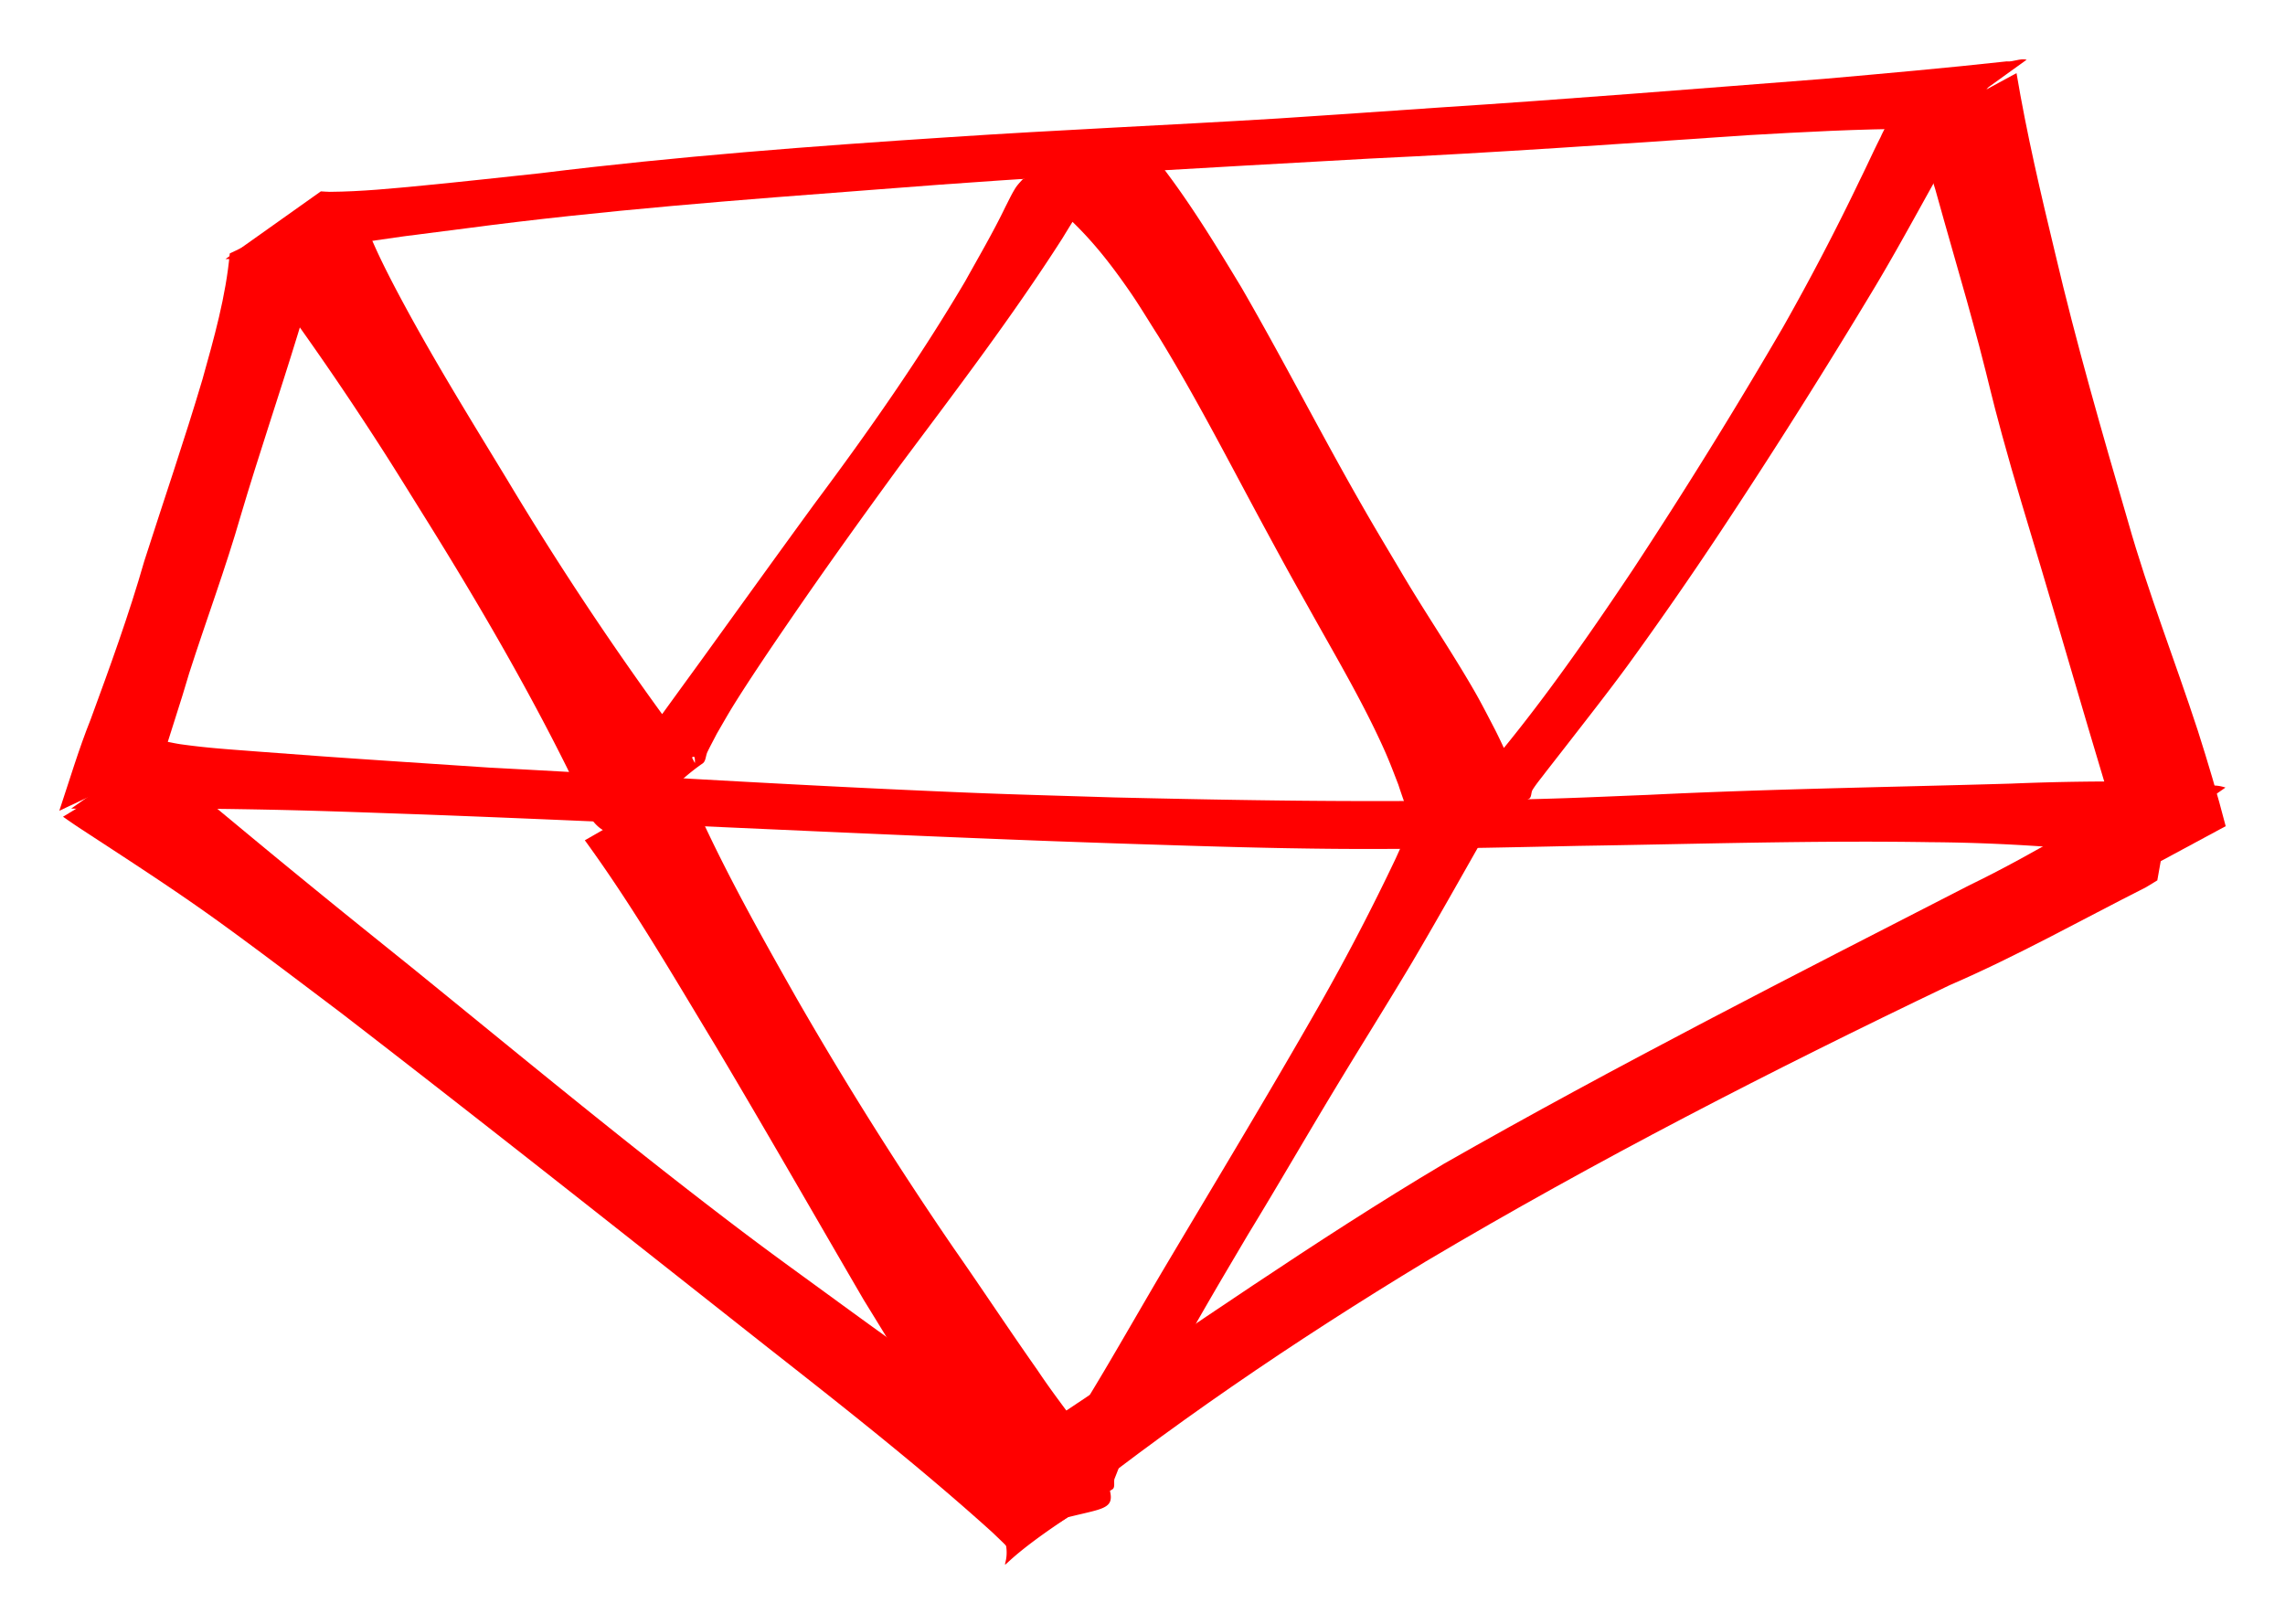
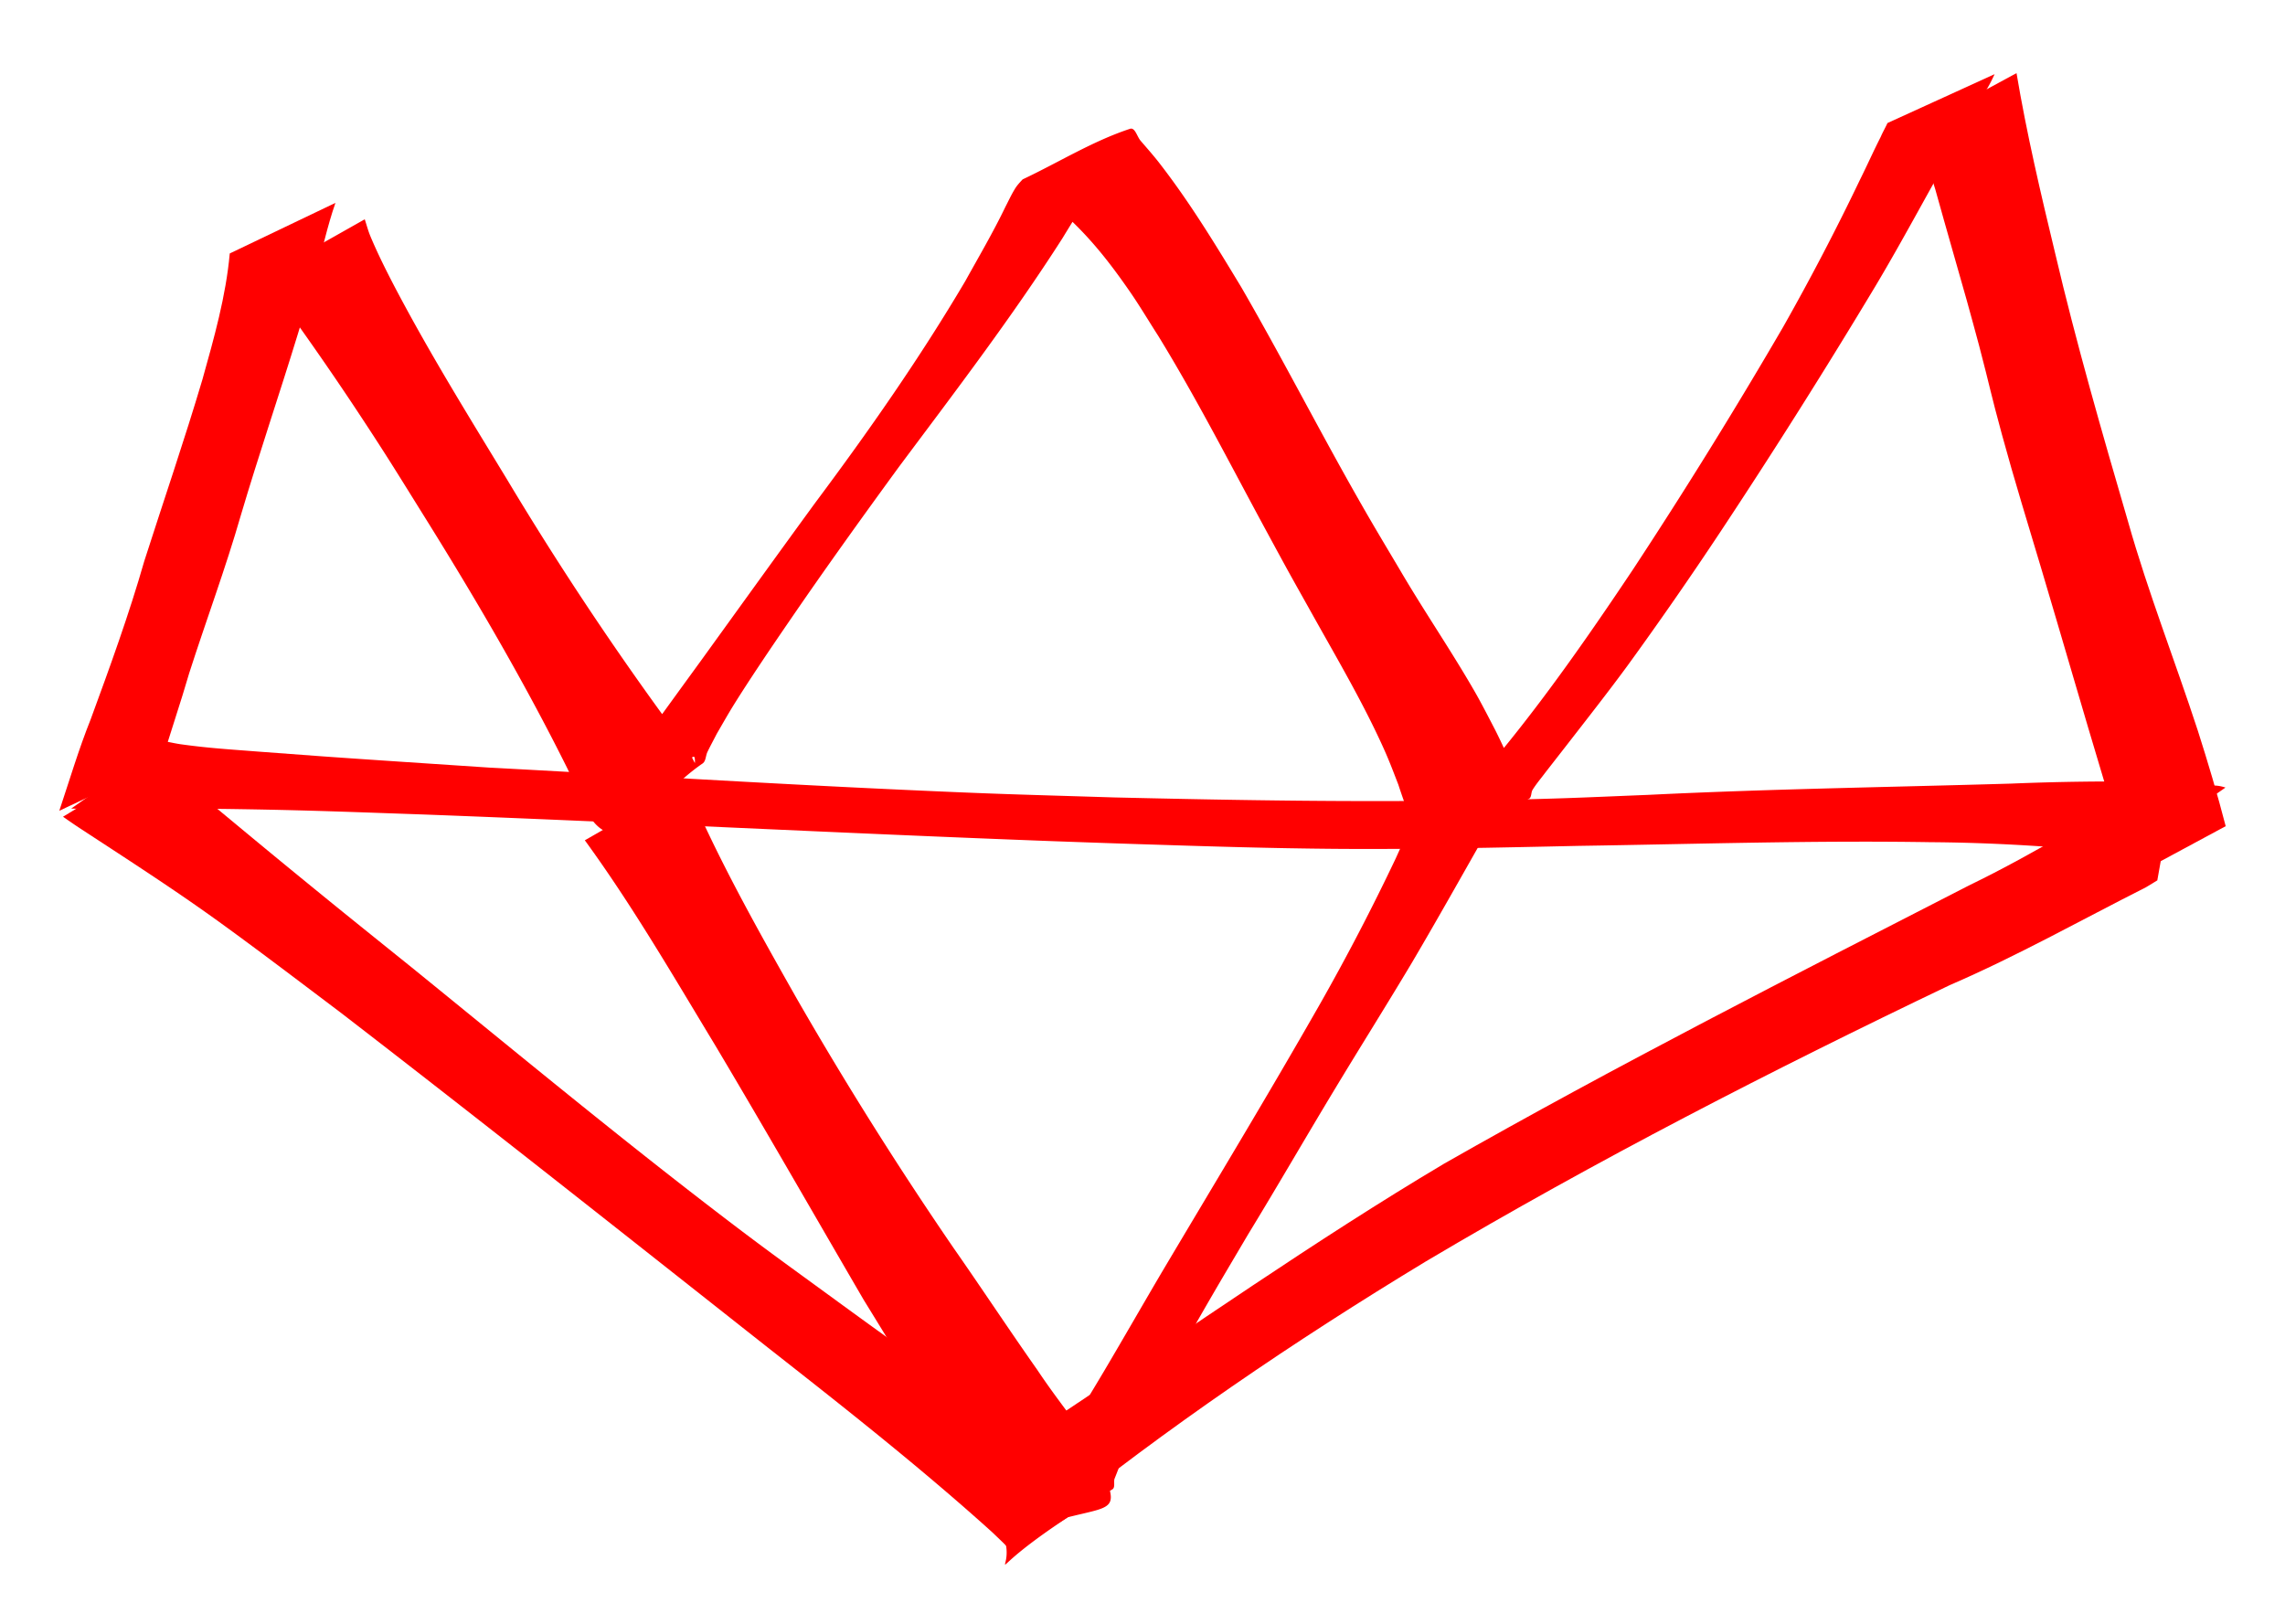
<svg xmlns="http://www.w3.org/2000/svg" viewBox="0 0 38.528 27.383">
-   <path style="fill:red;stroke-width:.265" d="M122.878 133.782c.066-.001.132.002.198-.003.603-.049 1.206-.152 1.804-.237 1.389-.198.61-.093 2.06-.279 2.309-.306 4.63-.481 6.951-.657 2.755-.219 5.514-.362 8.273-.518 2.128-.1 4.253-.25 6.379-.395.94-.054 1.881-.106 2.823-.108.085-.012.179.016.263.001l1.62-1.166c-.107-.029-.23.041-.337.028-1.026.113-2.054.204-3.082.295-2.165.168-4.33.344-6.496.484-.418.029-2.313.16-2.707.184-1.847.113-3.695.192-5.541.315-2.304.15-4.606.324-6.897.608-.606.065-1.352.147-1.963.206-.527.051-1.06.104-1.589.108-.05 0-.1-.006-.15-.008l-1.609 1.142z" transform="translate(-119.077 -129.413)" />
  <path style="fill:red;stroke-width:.265" d="M122.951 133.687c-.065.724-.266 1.429-.461 2.126-.305 1.027-.653 2.04-.98 3.061-.259.904-.58 1.787-.904 2.669-.202.505-.357 1.027-.529 1.542l1.724-.813c.147-.505.32-1.002.466-1.507.285-.889.612-1.763.87-2.66.303-1.023.648-2.033.96-3.053.085-.28.217-.704.296-.99.113-.41.2-.827.34-1.228l-1.782.853zM151.36 131.578c.031.076.066.15.094.227.038.108.069.22.104.329.22.69.081.233.3 1.005l.383 1.346c.069.253.14.505.207.759.19.725.19.785.386 1.503.207.76.44 1.512.665 2.266.356 1.194.7 2.391 1.06 3.585.165.534.31 1.075.418 1.624l1.628-.877c-.14-.542-.3-1.078-.47-1.611-.384-1.176-.838-2.329-1.175-3.52-.439-1.504-.874-3.01-1.232-4.536-.242-1.004-.479-2.012-.65-3.032l-1.718.932z" transform="translate(-119.077 -129.413)" />
  <path style="fill:red;stroke-width:.265" d="M120.14 143.186c.1.07.201.14.304.207.748.49 1.498.972 2.226 1.493.685.491 1.477 1.095 2.146 1.599 2.416 1.862 4.806 3.757 7.2 5.646 1.289 1.012 2.578 2.025 3.794 3.123.247.238.137.127.331.33l1.629-1.016c-.248-.175-.11-.079-.413-.288a137.289 137.289 0 0 1-4.14-2.907c-1.014-.74-1.337-.966-2.35-1.749-1.64-1.268-3.238-2.59-4.848-3.897-.897-.722-1.178-.946-2.05-1.66a171.66 171.66 0 0 1-.847-.699c-.418-.348-.724-.591-1.102-.96-.076-.073-.144-.155-.216-.232l-1.665 1.01z" transform="translate(-119.077 -129.413)" />
  <path style="fill:red;stroke-width:.265" d="M120.278 143.048c.435.011.369.012.91.01 1.058-.004.887-.017 2.064.002 1.118.019 1.839.049 2.972.088 3.538.133 7.073.318 10.611.45.558.02 1.115.04 1.673.057 1.052.034 2.015.063 3.066.072 1.373.011 2.746-.02 4.119-.05 1.98-.03 3.958-.094 5.938-.062.755.005 1.509.04 2.261.1.194.018.385.054.576.087.09.015.18.021.271.023.079.005.158-.01.237 0l1.625-1.131a.636.636 0 0 0-.258-.033c-.088 0-.175.003-.263-.002-.212-.015-.421-.05-.633-.062a42.19 42.19 0 0 0-2.46.03c-2.04.06-4.08.09-6.12.19-1.212.049-1.489.066-2.722.088-2.095.039-4.192.004-6.287-.045-1.665-.052-1.912-.053-3.585-.13-2.317-.106-4.632-.25-6.949-.373-.792-.053-2.02-.133-2.831-.191l-1.078-.08c-.487-.038-.818-.057-1.28-.121-.083-.011-.164-.03-.246-.045l-1.611 1.127z" transform="translate(-119.077 -129.413)" />
  <path style="fill:red;stroke-width:.265" d="M123.522 134.074c.056.082.109.165.166.246.111.156.227.308.338.464.37.519.703 1 1.057 1.534.541.818.708 1.099 1.231 1.937.832 1.34 1.627 2.704 2.33 4.117.126.267.255.533.389.796.025.026.025.069.047.097.505.616.997-.396 1.843-.977.058-.04.051-.13.082-.194.05-.104.105-.204.157-.306.093-.16.183-.32.28-.477.272-.438.644-.987.93-1.404.605-.885 1.23-1.755 1.862-2.621.945-1.266 1.905-2.523 2.757-3.855.27-.445.554-.883.823-1.329.059-.098.113-.195.19-.28.05-.05.101-.098.153-.146-.566.317-1.181.558-1.696.951-.078.06.169.098.247.156.141.104.283.208.41.33.39.37.693.76 1 1.203.171.246.324.505.486.757.657 1.07 1.226 2.189 1.824 3.292.45.83.375.689.825 1.494.399.712.812 1.418 1.149 2.163.103.228.164.394.253.623.086.267.19.529.265.8.003.064.049.113.063.174.31.715-.44.502 1.872-.734.05-.026.034-.107.064-.154.063-.102.143-.194.214-.29l.374-.48c.335-.432.688-.881 1.01-1.32a64.693 64.693 0 0 0 1.579-2.276 111.21 111.21 0 0 0 2.602-4.125c.505-.846.96-1.722 1.457-2.573.145-.249.29-.498.424-.753.048-.08.09-.164.129-.25l-1.806.824c-.036.08-.08.154-.114.234-.12.235-.228.478-.346.715a40.96 40.96 0 0 1-1.302 2.495 87.806 87.806 0 0 1-2.527 4.081c-.966 1.446-1.97 2.874-3.165 4.143-.101.112-.197.229-.304.335-.042.041-.195.13-.141.106 2.425-1.066 1.92-.202 1.722-.936-.023-.06-.053-.116-.08-.174-.118-.255-.23-.513-.357-.764-.093-.179-.222-.43-.318-.6-.405-.711-.87-1.385-1.284-2.092-.375-.632-.491-.82-.857-1.47-.615-1.097-1.192-2.215-1.822-3.304-.43-.711-.86-1.42-1.37-2.079-.104-.136-.219-.264-.33-.394-.058-.068-.092-.226-.176-.199-.634.209-1.208.569-1.811.853-.05.054-.1.106-.136.17-.058.095-.104.196-.155.294-.206.428-.447.838-.677 1.253-.767 1.299-1.632 2.535-2.534 3.743-.642.88-1.278 1.765-1.916 2.648-.204.281-.841 1.156-1.064 1.47-.123.173-.242.349-.362.523-.07.111-.14.223-.212.334-.043.067-.207.231-.134.198.564-.262 1.076-.627 1.637-.896.03-.014.027.063.028.097.002.034-.071-.145-.06-.086-.16-.25-.306-.51-.499-.738a53.76 53.76 0 0 1-2.612-3.954c-.576-.948-1.159-1.89-1.689-2.864-.201-.37-.448-.837-.615-1.239-.037-.09-.062-.187-.093-.28l-1.705.963z" transform="translate(-119.077 -129.413)" />
  <path style="fill:red;stroke-width:.265" d="M128.938 143.583c.805 1.105 1.493 2.292 2.2 3.46.848 1.424 1.67 2.862 2.504 4.293.438.71.869 1.425 1.318 2.128.228.354.459.707.677 1.068.093.148.188.296.251.46.039.102.06.213.104.314.29.734-.734.77 1.84-.777.05-.03.023-.115.035-.173.048-.119.092-.24.146-.357.334-.725.742-1.416 1.138-2.108.462-.806.497-.86.969-1.66.497-.814.973-1.64 1.466-2.456.426-.706.865-1.404 1.288-2.112.497-.843.973-1.699 1.459-2.549.11-.18.2-.371.312-.55l.006-.036-1.804.837-.013.015c-.07.172-.147.34-.224.51a37.656 37.656 0 0 1-1.28 2.46c-.868 1.523-1.776 3.023-2.671 4.53-.325.553-.644 1.11-.97 1.661-.439.74-.902 1.467-1.335 2.21-.08.137-.154.276-.23.415-.033.059-.161.203-.099.178 1.59-.642 1.982-.27 1.696-1.005l-.115-.312a2.637 2.637 0 0 0-.29-.48c-.251-.34-.51-.675-.745-1.028-.48-.682-.94-1.38-1.417-2.063a62.928 62.928 0 0 1-2.644-4.206c-.672-1.187-1.344-2.382-1.875-3.64l-1.697.973z" transform="translate(-119.077 -129.413)" />
  <path style="fill:red;stroke-width:.265" d="M136.73 155.117c2.02-1.629 4.172-3.091 6.391-4.434 2.865-1.7 5.827-3.22 8.83-4.657 1.133-.489 2.208-1.094 3.308-1.65.064-.04.129-.078.193-.117l.342-1.923-.177.135c-1.11.633-2.192 1.317-3.344 1.875-2.97 1.524-5.948 3.038-8.85 4.692-2.185 1.3-4.259 2.766-6.378 4.169l-.316 1.91z" transform="translate(-119.077 -129.413)" />
</svg>